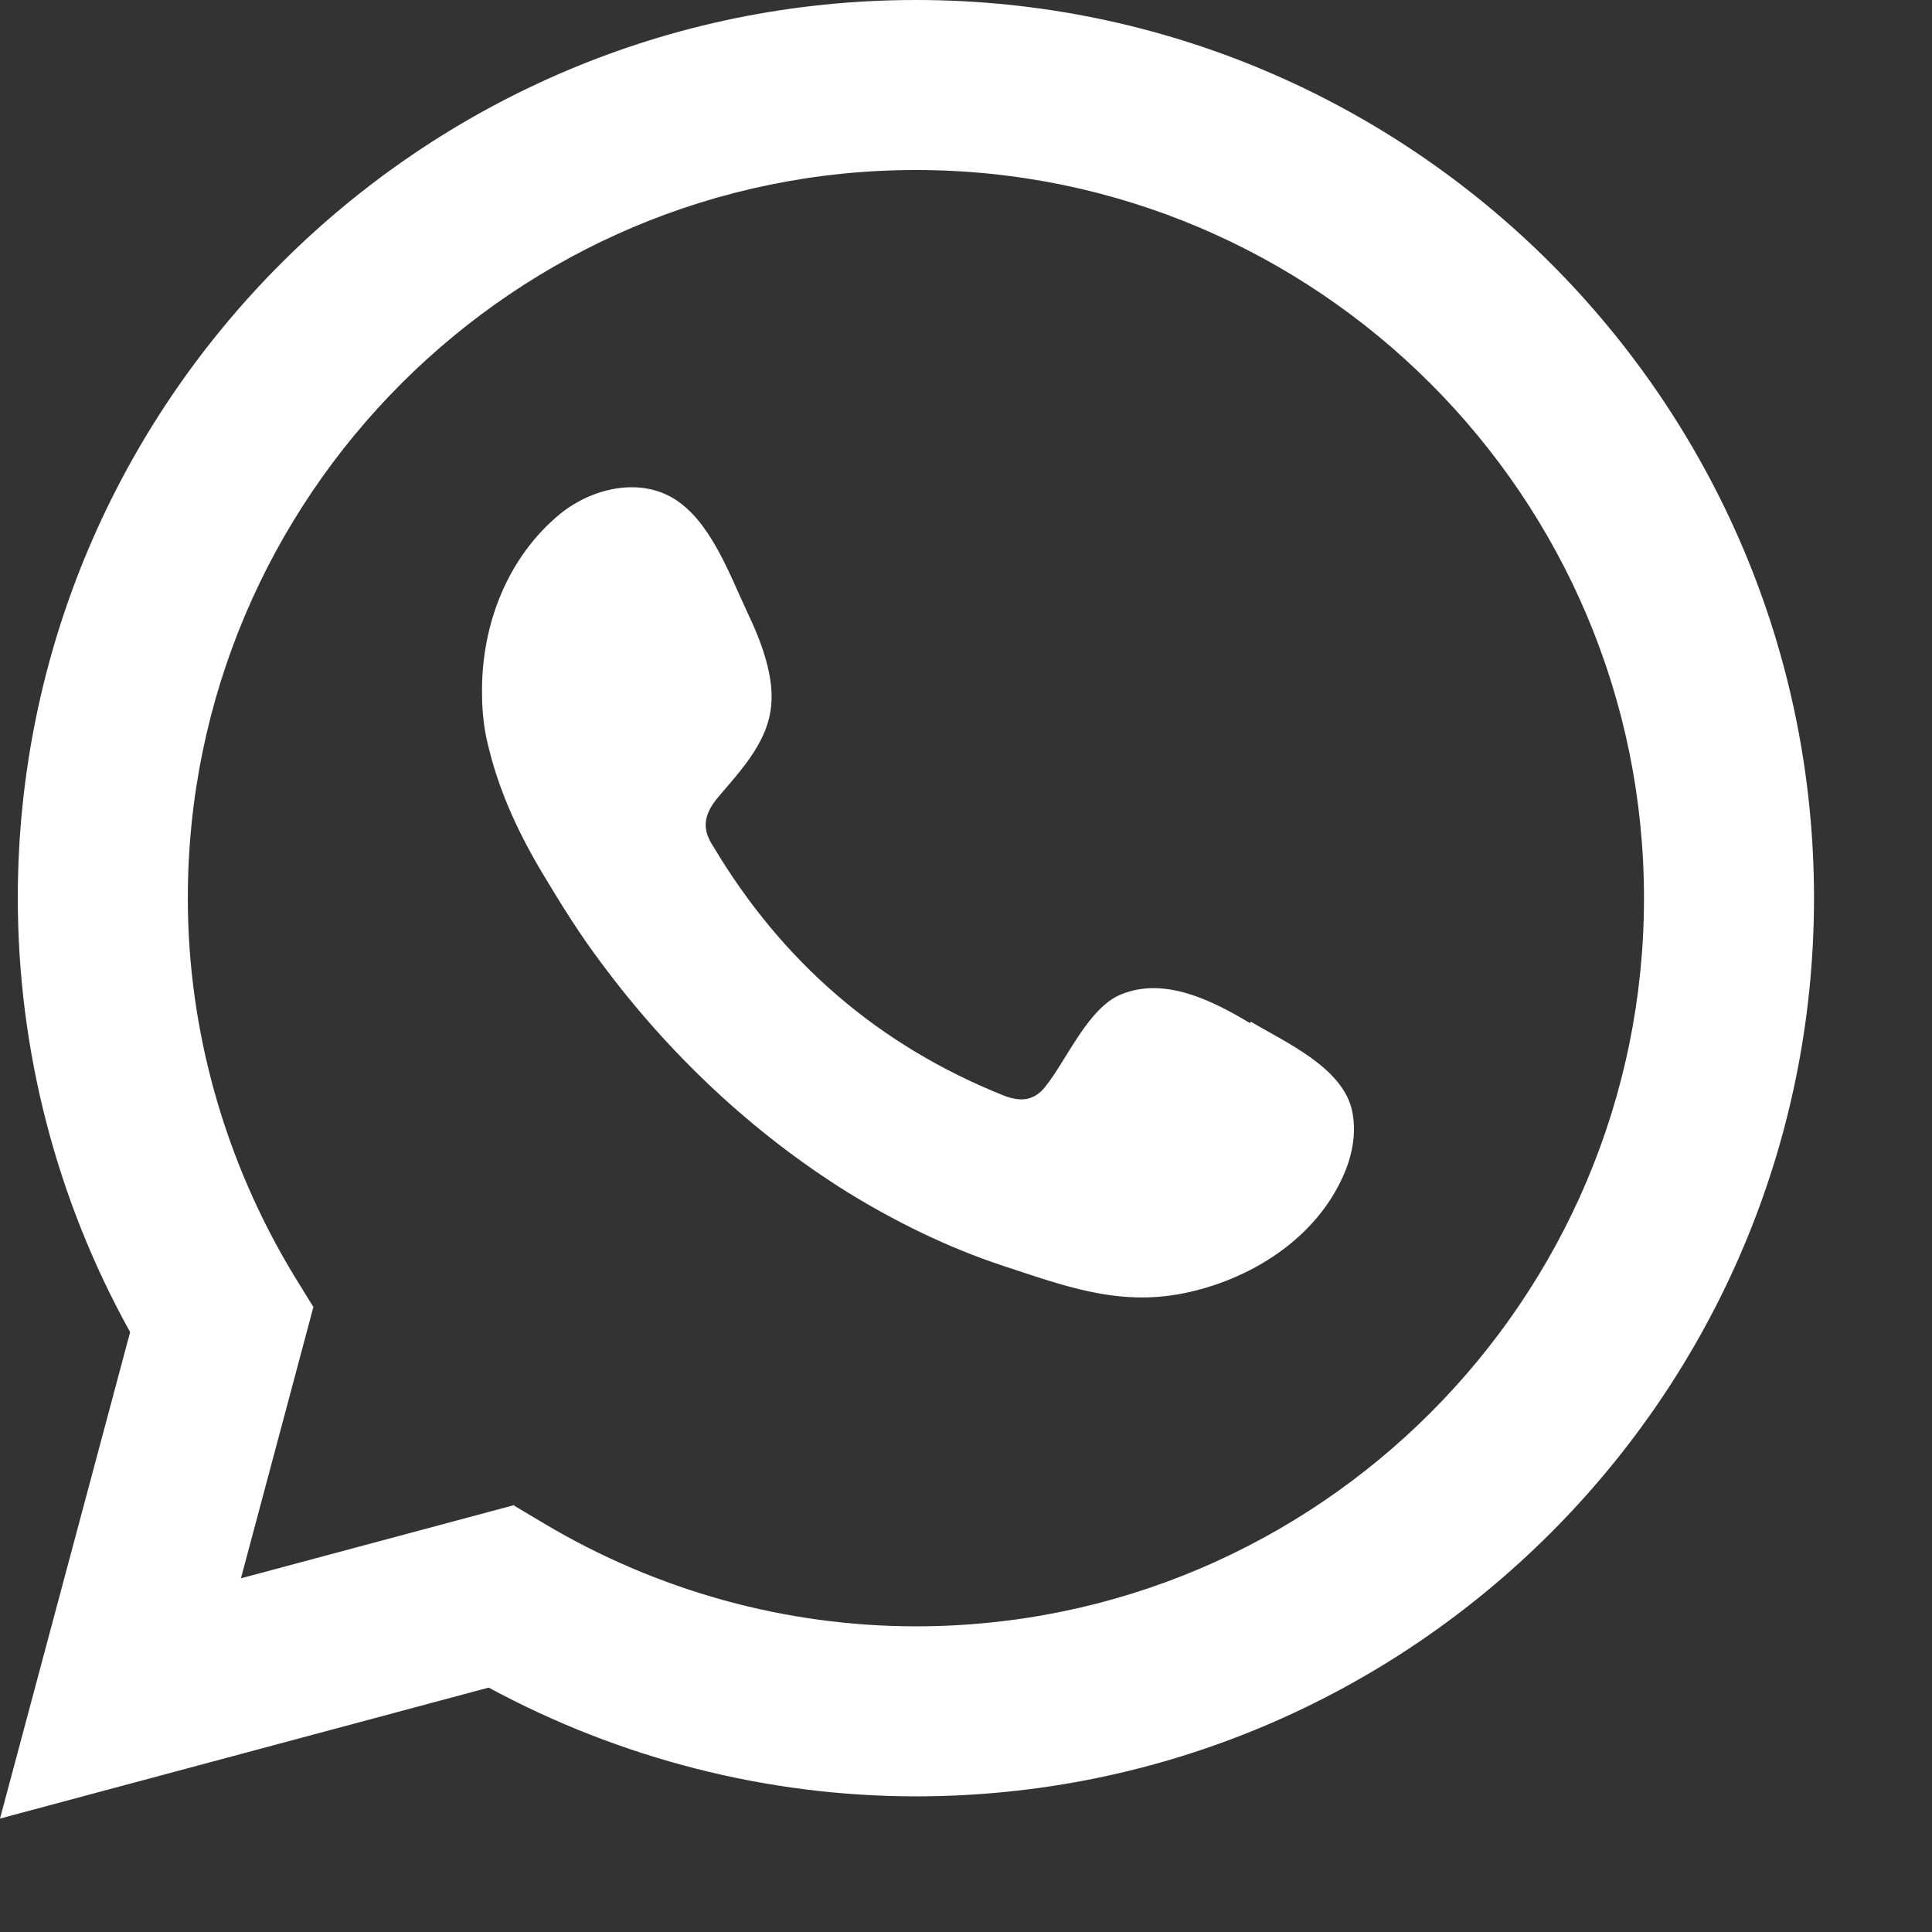
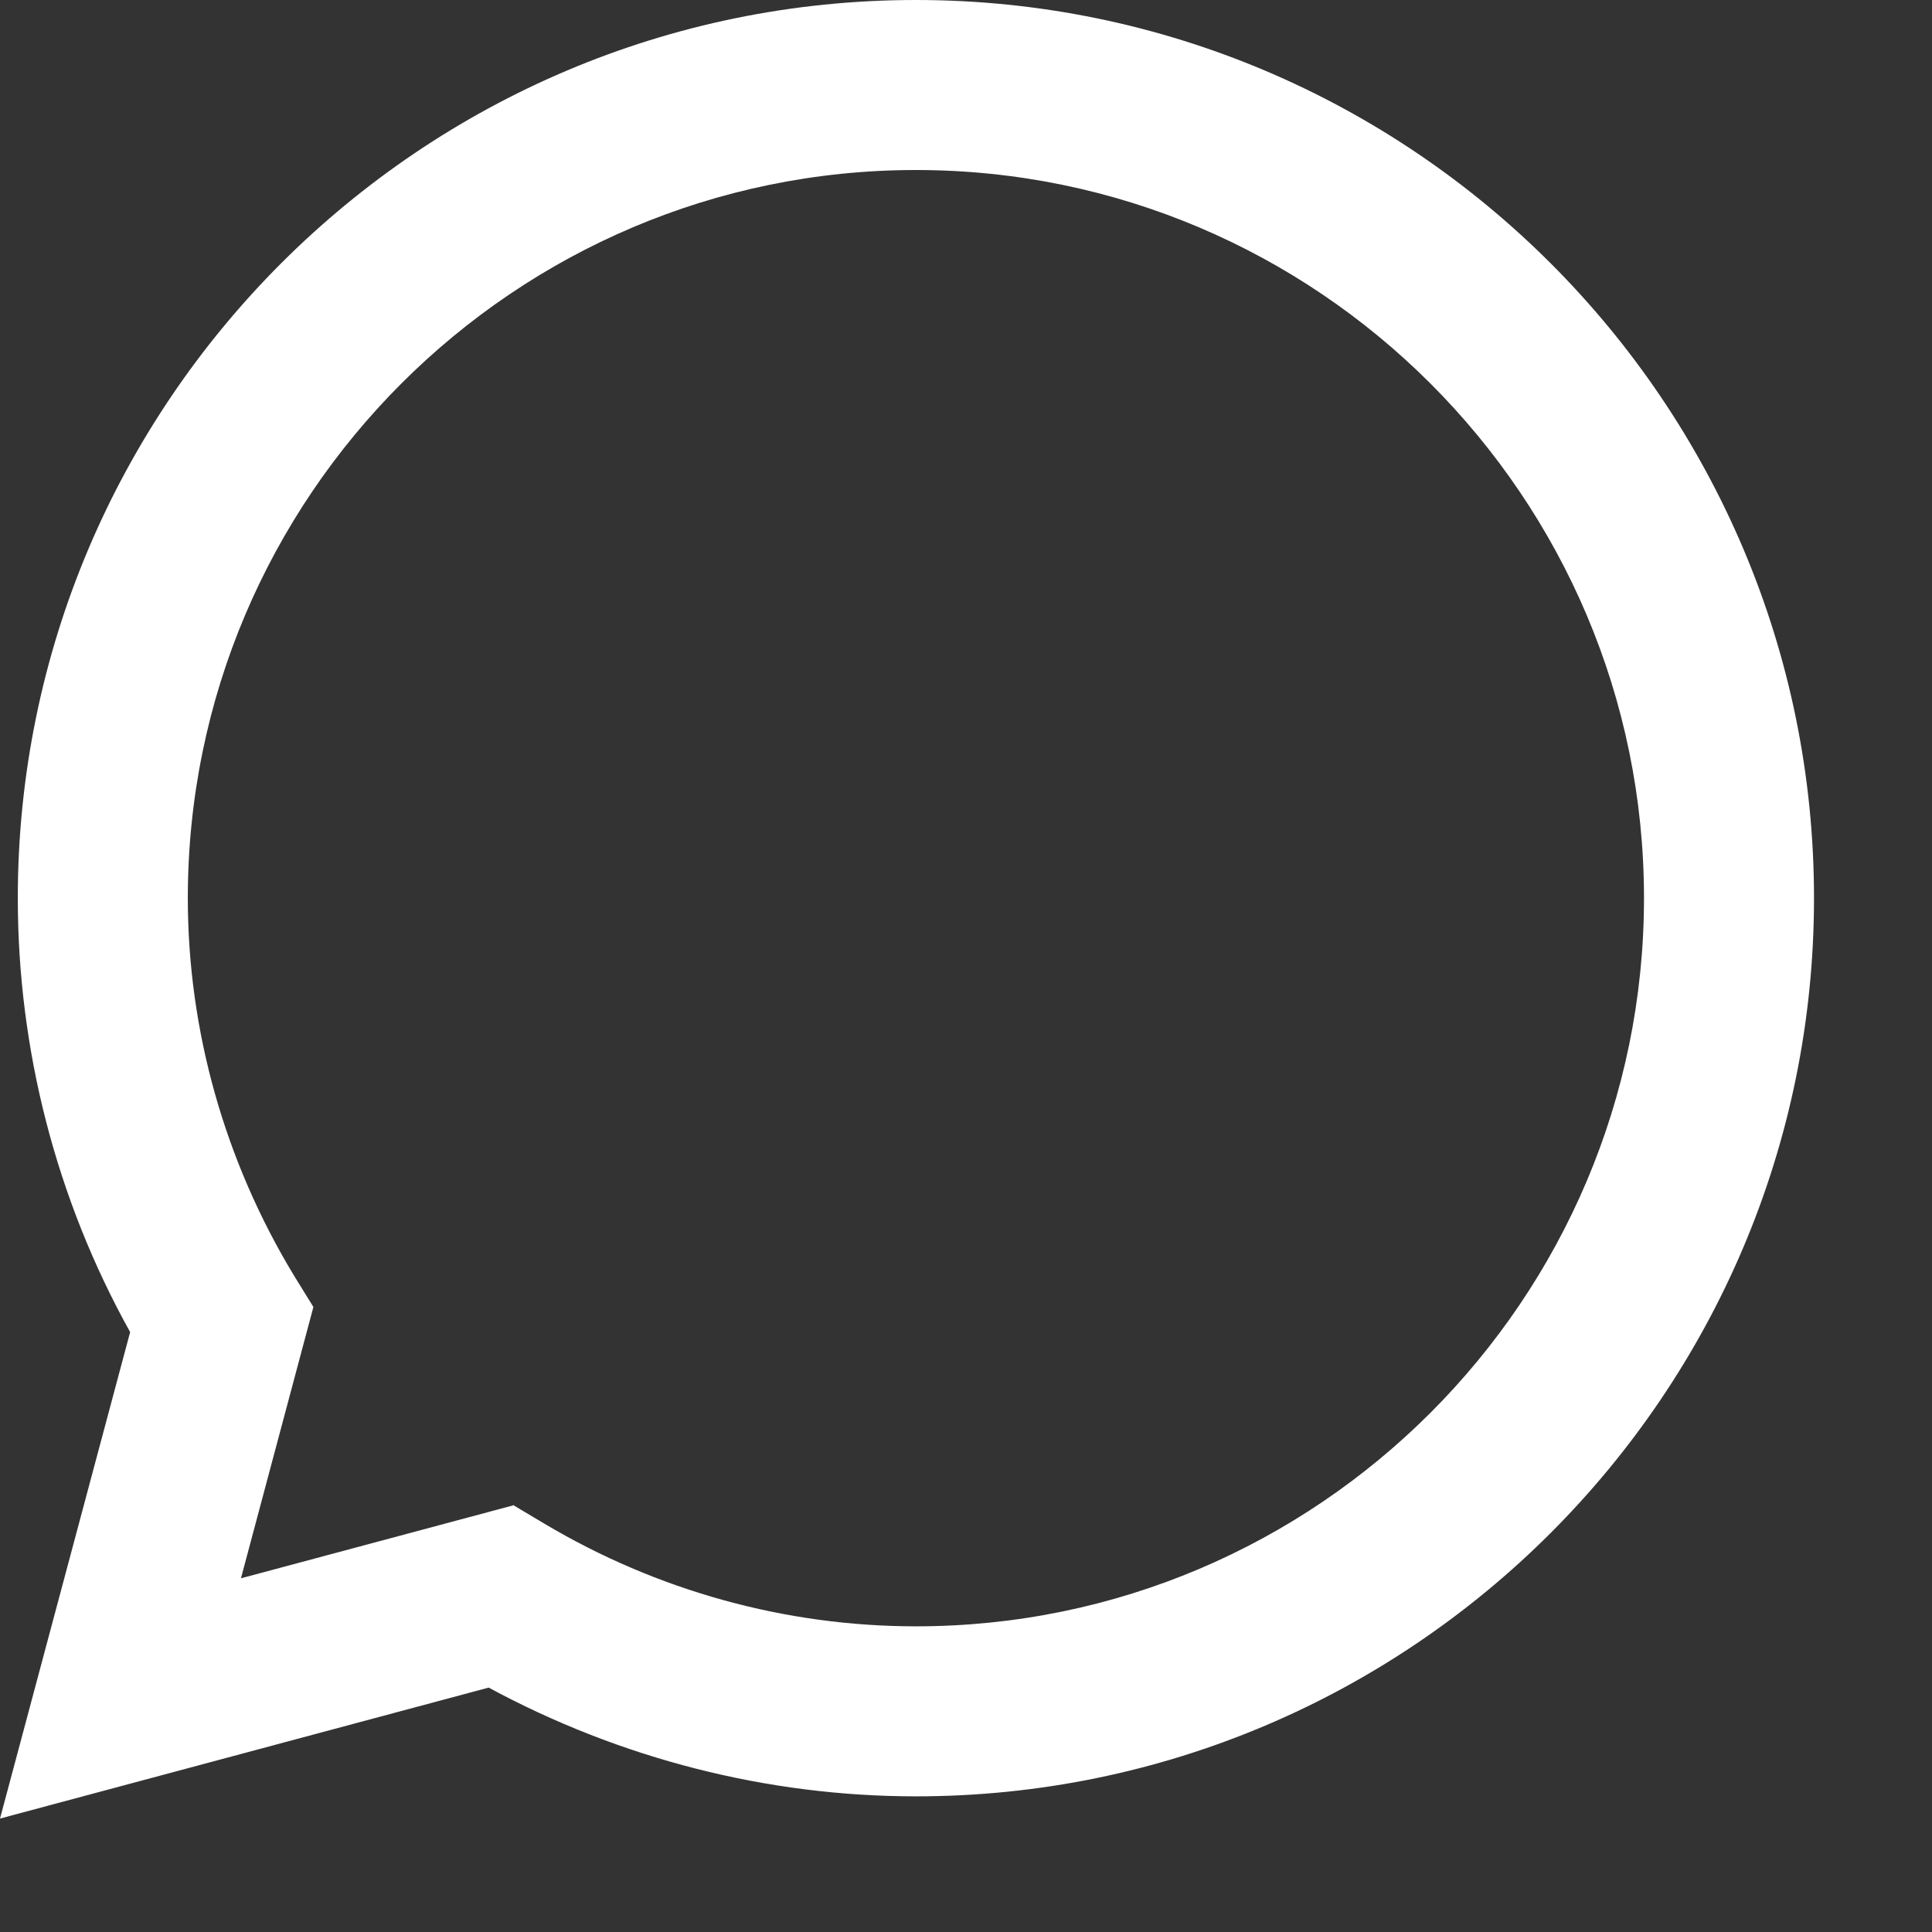
<svg xmlns="http://www.w3.org/2000/svg" width="14" height="14" viewBox="0 0 14 14" fill="none">
  <rect x="0" y="0" width="14" height="14" fill="#333333" stroke="none" />
  <path d="M0 13.178L0.943 9.653C0.407 8.689 0.129 7.606 0.129 6.508C0.129 2.919 3.048 0 6.637 0C10.226 0 13.145 2.919 13.145 6.508C13.145 10.097 10.226 13.017 6.637 13.017C5.56 13.017 4.494 12.744 3.541 12.229L0 13.178ZM3.718 10.906L3.943 11.04C4.762 11.528 5.694 11.785 6.637 11.785C9.546 11.785 11.913 9.417 11.913 6.508C11.913 3.6 9.546 1.232 6.637 1.232C3.728 1.232 1.361 3.6 1.361 6.508C1.361 7.467 1.628 8.415 2.132 9.246L2.271 9.471L1.746 11.437L3.728 10.906H3.718Z" fill="white" />
-   <path fill-rule="evenodd" clip-rule="evenodd" d="M9.058 7.414C8.79 7.253 8.442 7.076 8.126 7.205C7.885 7.301 7.73 7.682 7.574 7.875C7.494 7.976 7.398 7.987 7.274 7.939C6.364 7.575 5.667 6.969 5.169 6.134C5.083 6.005 5.1 5.903 5.201 5.78C5.351 5.603 5.544 5.4 5.582 5.159C5.625 4.918 5.512 4.639 5.41 4.425C5.282 4.152 5.142 3.761 4.869 3.605C4.617 3.461 4.285 3.541 4.06 3.723C3.675 4.039 3.487 4.532 3.493 5.025C3.493 5.164 3.509 5.303 3.546 5.437C3.626 5.759 3.771 6.064 3.943 6.348C4.071 6.562 4.205 6.776 4.355 6.975C4.842 7.633 5.448 8.207 6.144 8.641C6.492 8.855 6.873 9.042 7.264 9.171C7.703 9.315 8.094 9.465 8.565 9.374C9.058 9.278 9.546 8.973 9.744 8.496C9.803 8.357 9.83 8.196 9.797 8.046C9.728 7.735 9.315 7.553 9.063 7.403L9.058 7.414Z" fill="white" />
</svg>